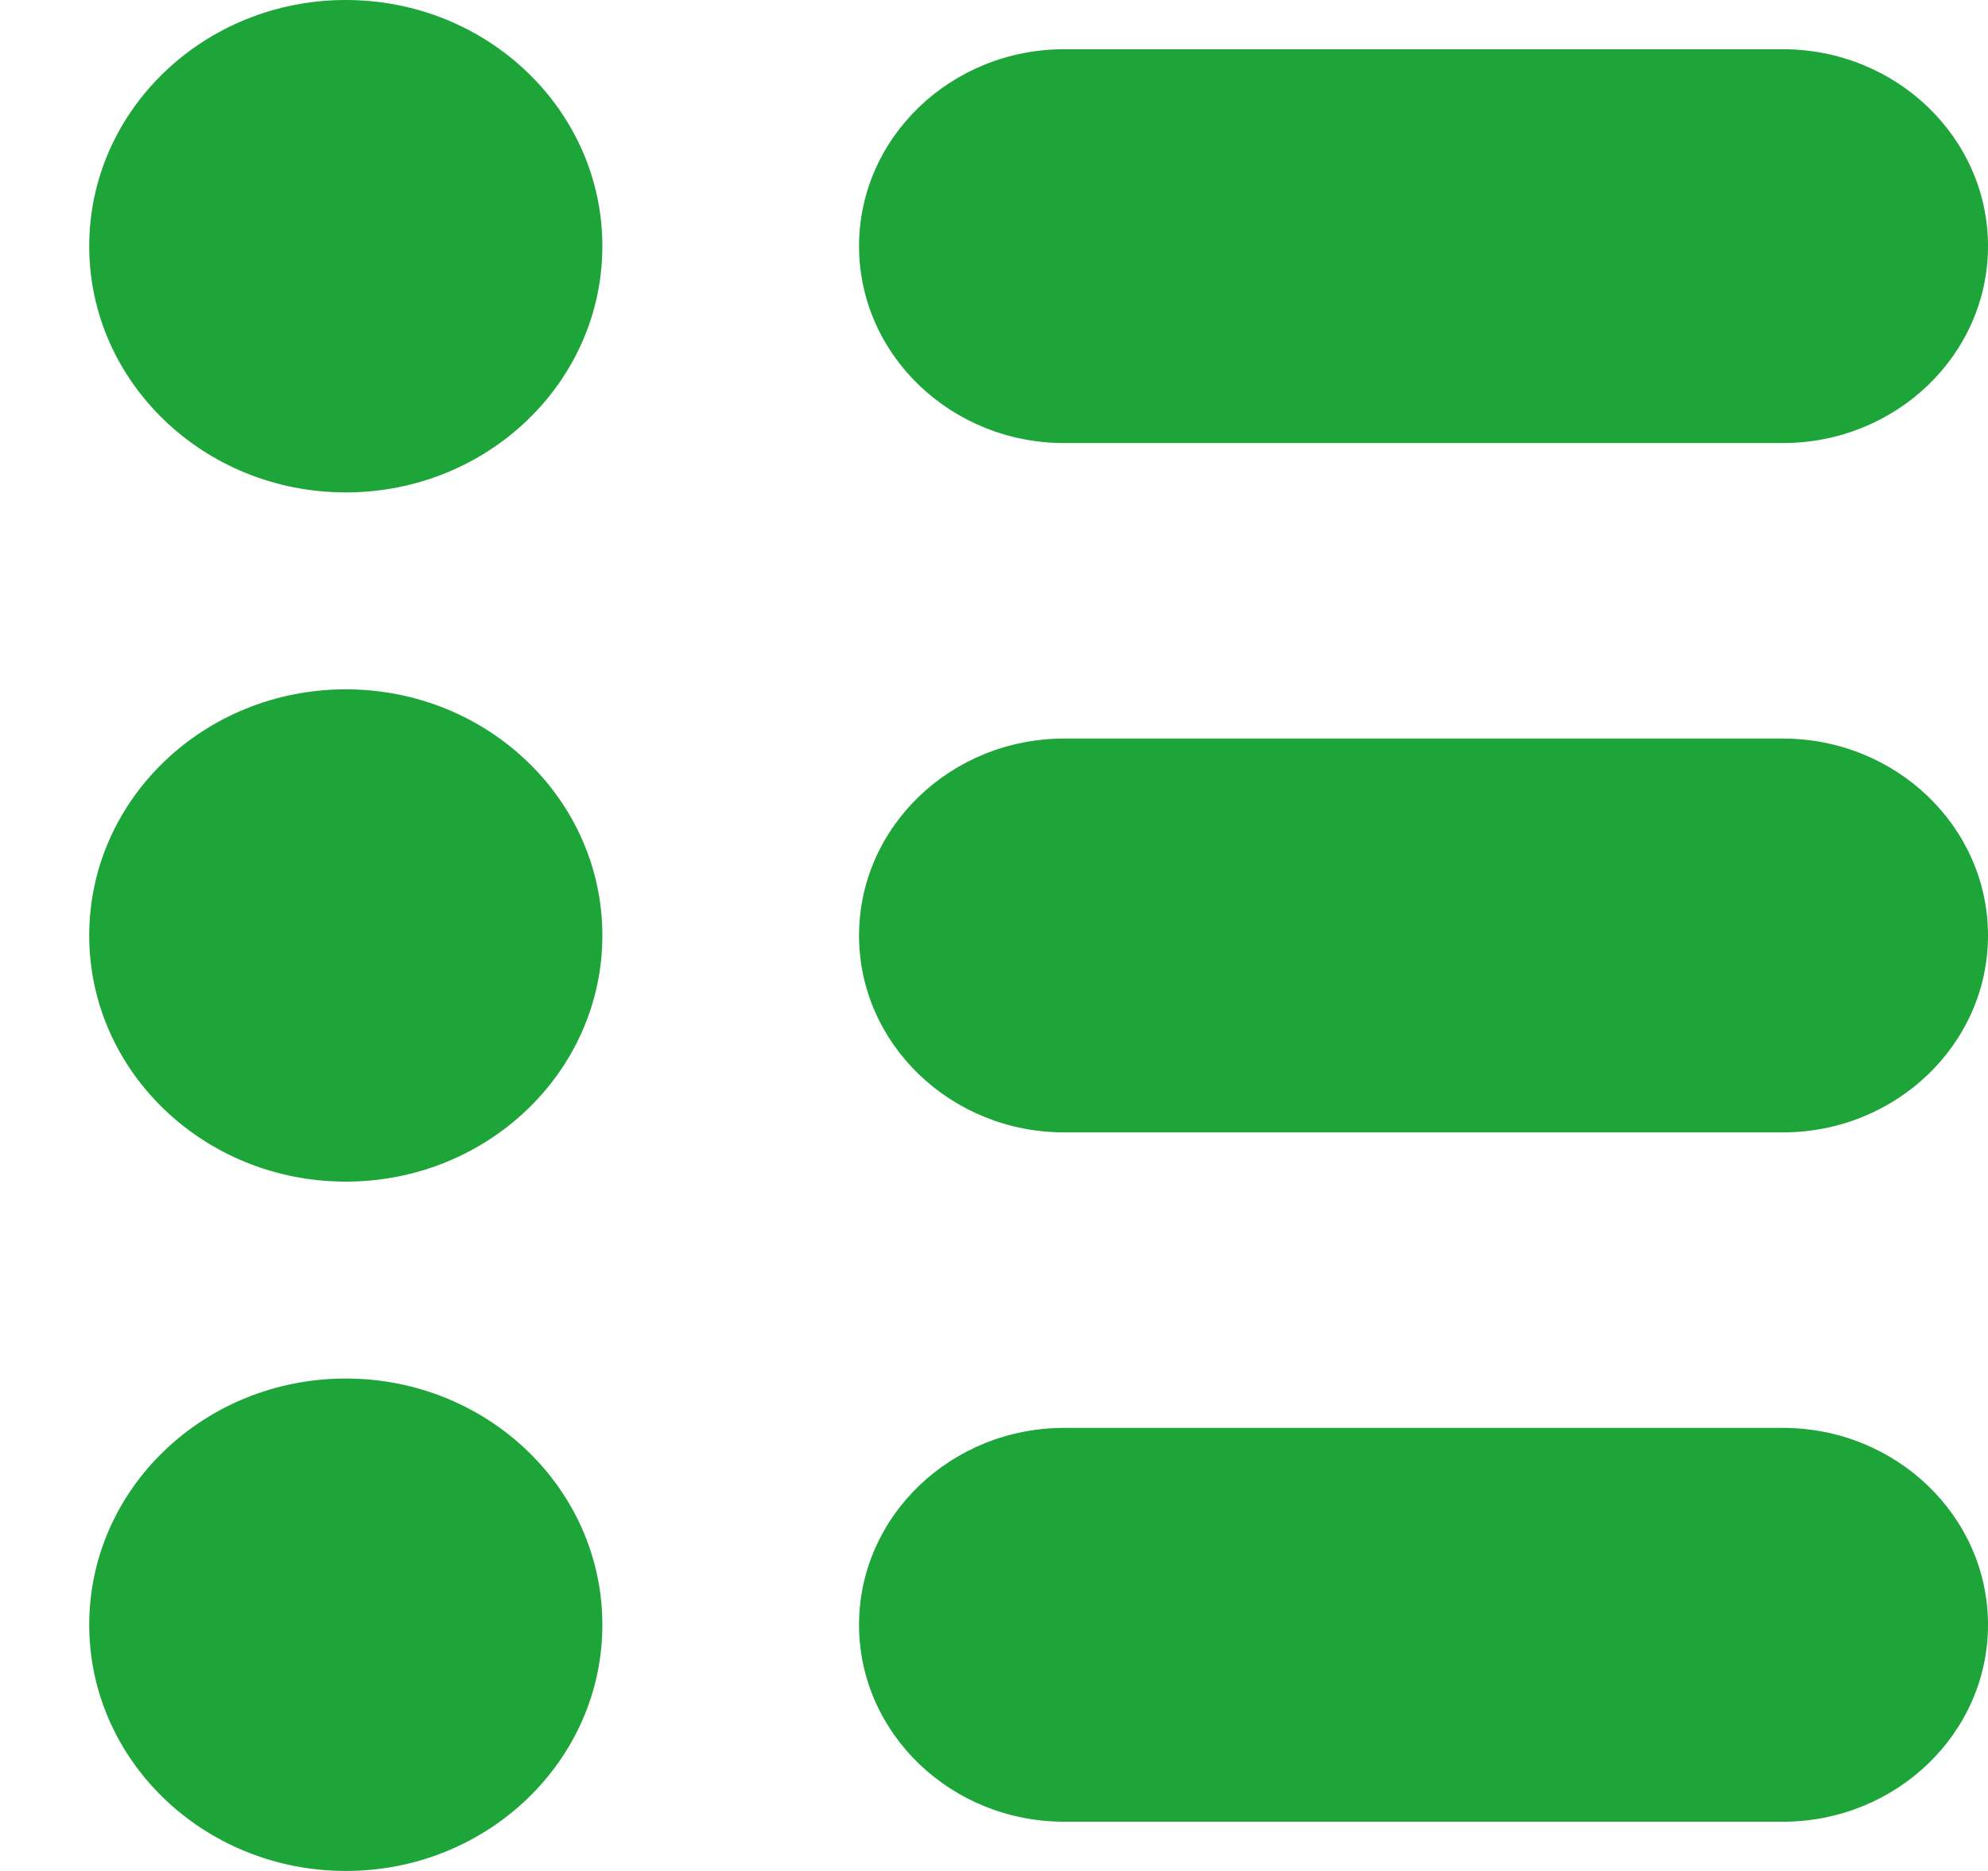
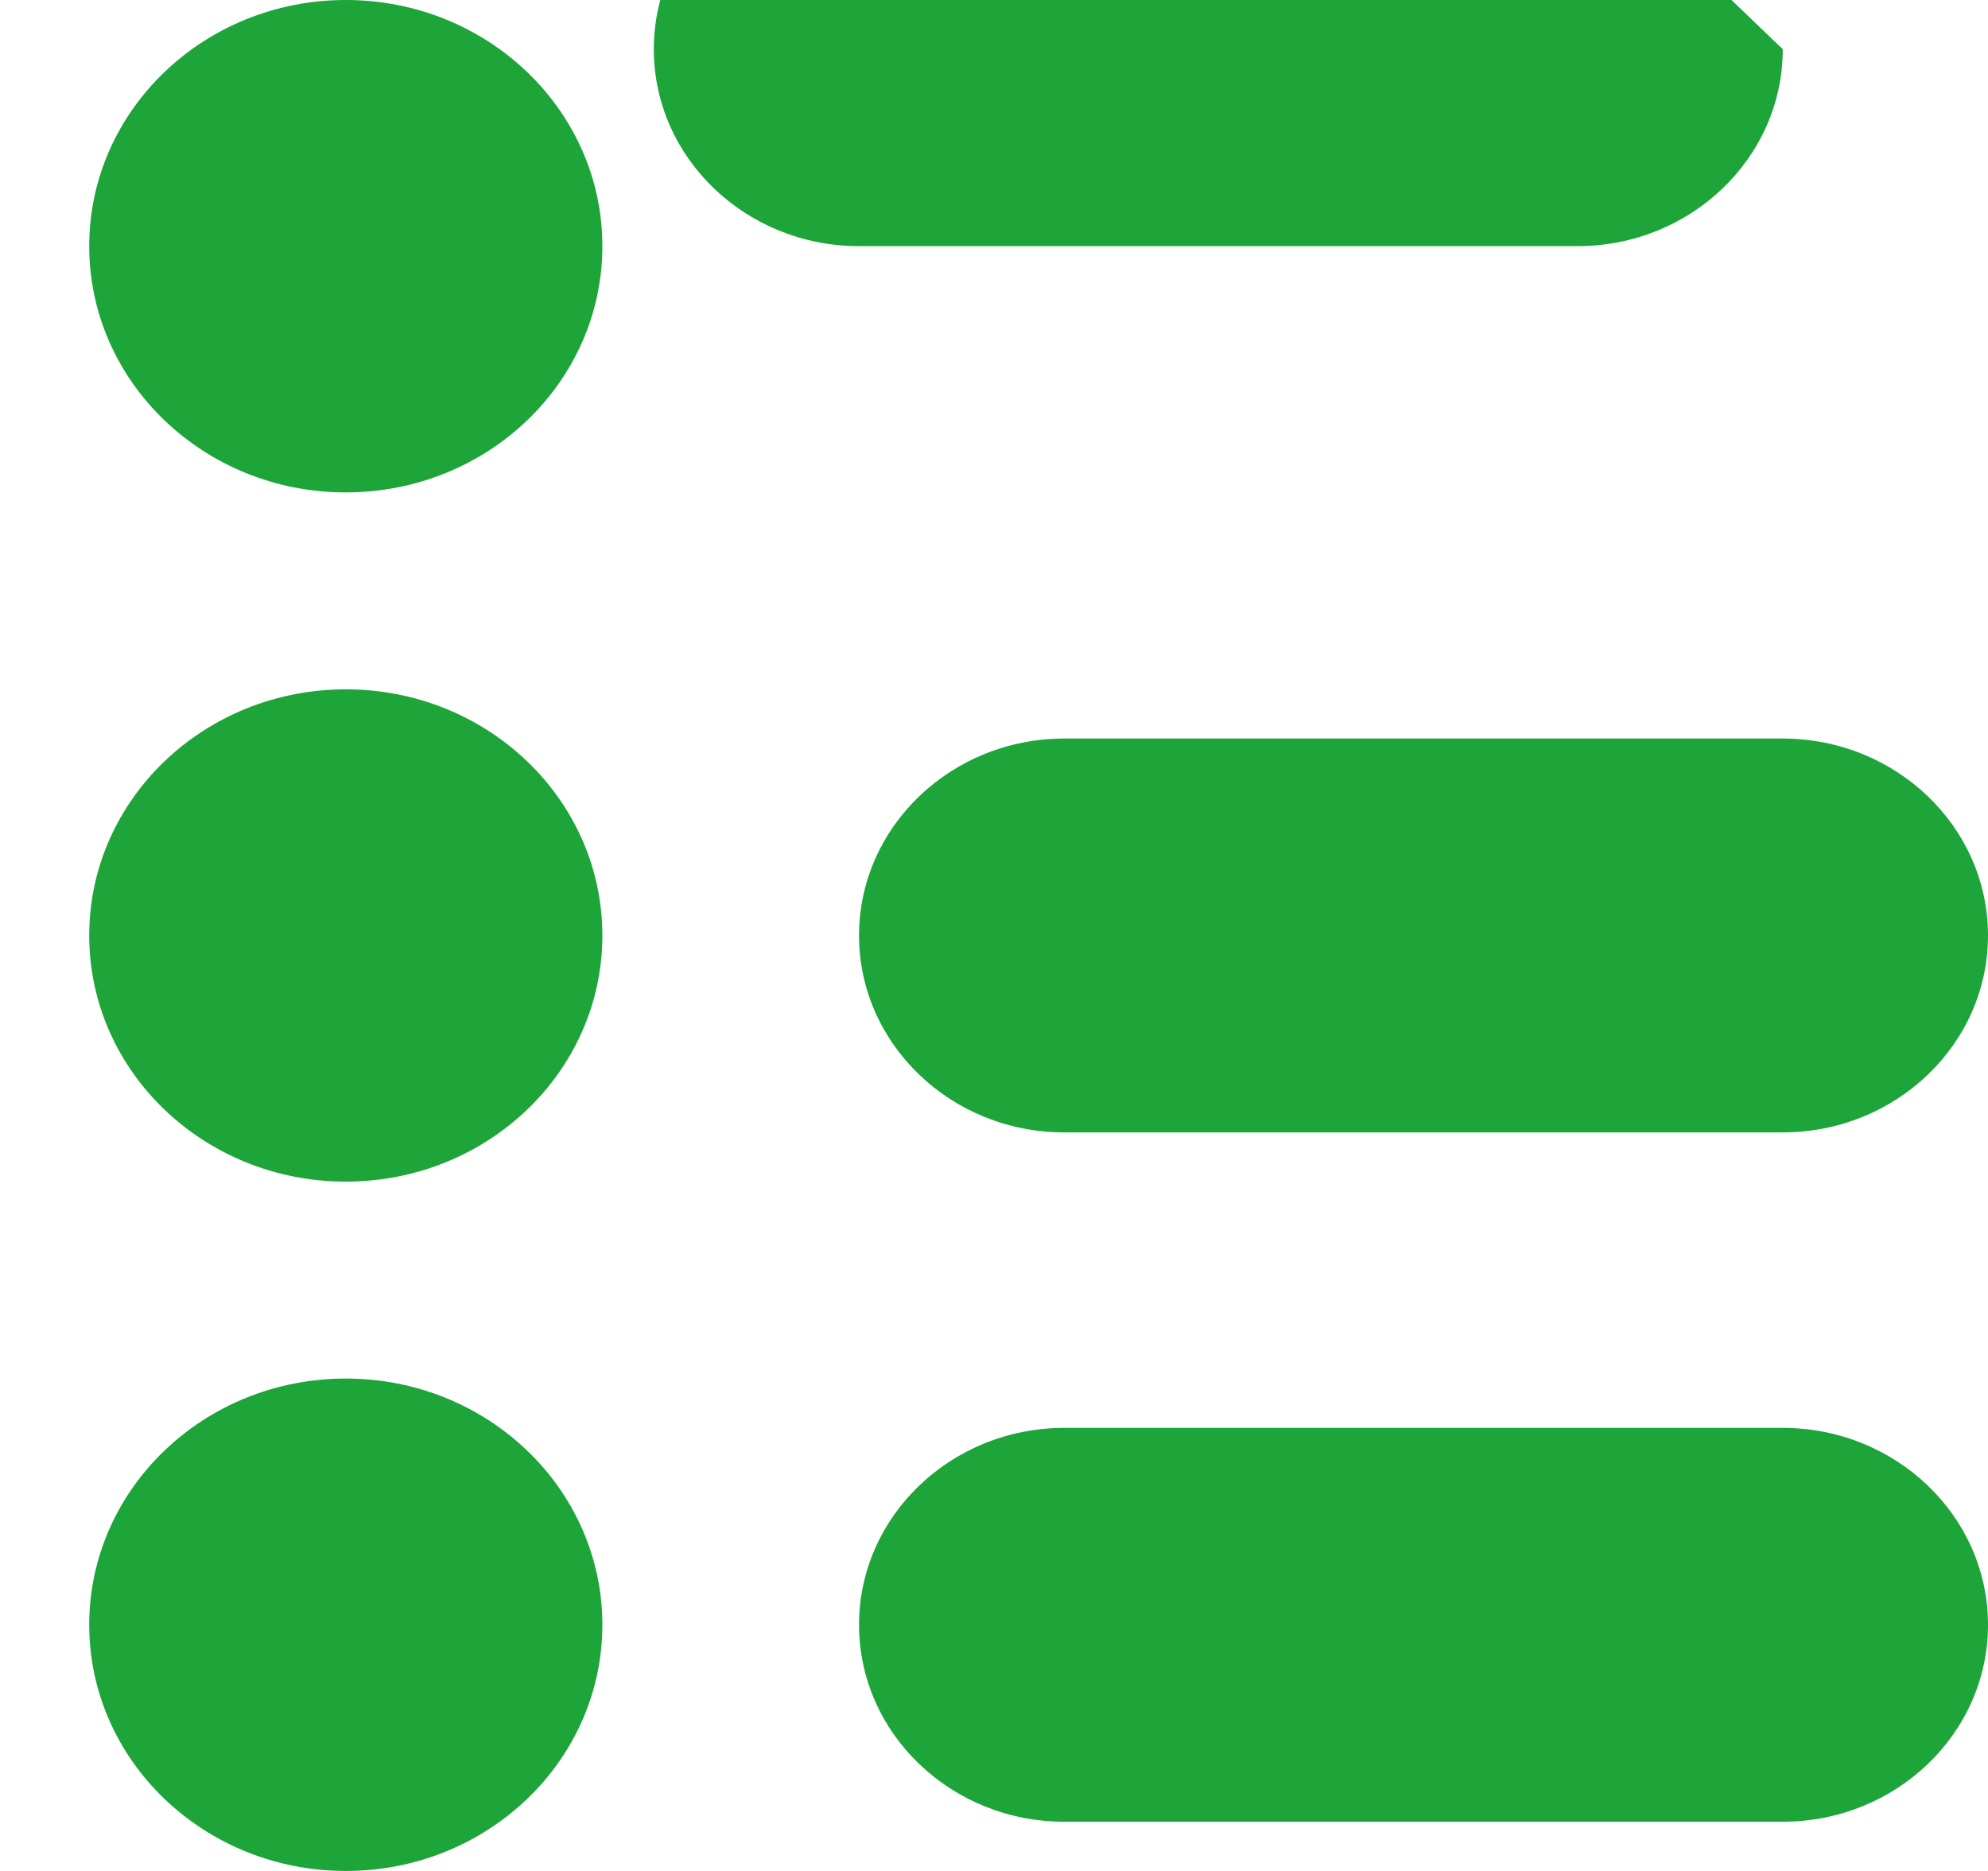
<svg xmlns="http://www.w3.org/2000/svg" width="100%" height="100%" viewBox="0 0 17 16" version="1.1" xml:space="preserve" style="fill-rule:evenodd;clip-rule:evenodd;stroke-linejoin:round;stroke-miterlimit:1.414;">
-   <path d="M5.151,13.895c0,1.162 -0.982,2.105 -2.194,2.105c-1.211,0 -2.194,-0.943 -2.194,-2.105c0,-1.163 0.983,-2.106 2.194,-2.106c1.212,0 2.194,0.943 2.194,2.106Zm10.094,-1.684c0.968,0 1.755,0.755 1.755,1.684c0,0.929 -0.787,1.684 -1.755,1.684l-6.144,0c-0.968,0 -1.755,-0.755 -1.755,-1.684c0,-0.929 0.787,-1.684 1.755,-1.684l6.144,0Zm-10.094,-4.211c0,1.163 -0.982,2.105 -2.194,2.105c-1.211,0 -2.194,-0.942 -2.194,-2.105c0,-1.163 0.983,-2.105 2.194,-2.105c1.212,0 2.194,0.942 2.194,2.105Zm10.094,-1.684c0.968,0 1.755,0.755 1.755,1.684c0,0.929 -0.787,1.684 -1.755,1.684l-6.144,0c-0.968,0 -1.755,-0.755 -1.755,-1.684c0,-0.929 0.787,-1.684 1.755,-1.684l6.144,0Zm-10.094,-4.211c0,1.163 -0.982,2.106 -2.194,2.106c-1.211,0 -2.194,-0.943 -2.194,-2.106c0,-1.162 0.983,-2.105 2.194,-2.105c1.212,0 2.194,0.943 2.194,2.105Zm10.094,-1.684c0.968,0 1.755,0.755 1.755,1.684c0,0.929 -0.787,1.684 -1.755,1.684l-6.144,0c-0.968,0 -1.755,-0.755 -1.755,-1.684c0,-0.929 0.787,-1.684 1.755,-1.684l6.144,0Z" style="fill:#1da539;fill-rule:nonzero;" />
+   <path d="M5.151,13.895c0,1.162 -0.982,2.105 -2.194,2.105c-1.211,0 -2.194,-0.943 -2.194,-2.105c0,-1.163 0.983,-2.106 2.194,-2.106c1.212,0 2.194,0.943 2.194,2.106Zm10.094,-1.684c0.968,0 1.755,0.755 1.755,1.684c0,0.929 -0.787,1.684 -1.755,1.684l-6.144,0c-0.968,0 -1.755,-0.755 -1.755,-1.684c0,-0.929 0.787,-1.684 1.755,-1.684l6.144,0Zm-10.094,-4.211c0,1.163 -0.982,2.105 -2.194,2.105c-1.211,0 -2.194,-0.942 -2.194,-2.105c0,-1.163 0.983,-2.105 2.194,-2.105c1.212,0 2.194,0.942 2.194,2.105Zm10.094,-1.684c0.968,0 1.755,0.755 1.755,1.684c0,0.929 -0.787,1.684 -1.755,1.684l-6.144,0c-0.968,0 -1.755,-0.755 -1.755,-1.684c0,-0.929 0.787,-1.684 1.755,-1.684l6.144,0Zm-10.094,-4.211c0,1.163 -0.982,2.106 -2.194,2.106c-1.211,0 -2.194,-0.943 -2.194,-2.106c0,-1.162 0.983,-2.105 2.194,-2.105c1.212,0 2.194,0.943 2.194,2.105Zm10.094,-1.684c0,0.929 -0.787,1.684 -1.755,1.684l-6.144,0c-0.968,0 -1.755,-0.755 -1.755,-1.684c0,-0.929 0.787,-1.684 1.755,-1.684l6.144,0Z" style="fill:#1da539;fill-rule:nonzero;" />
</svg>